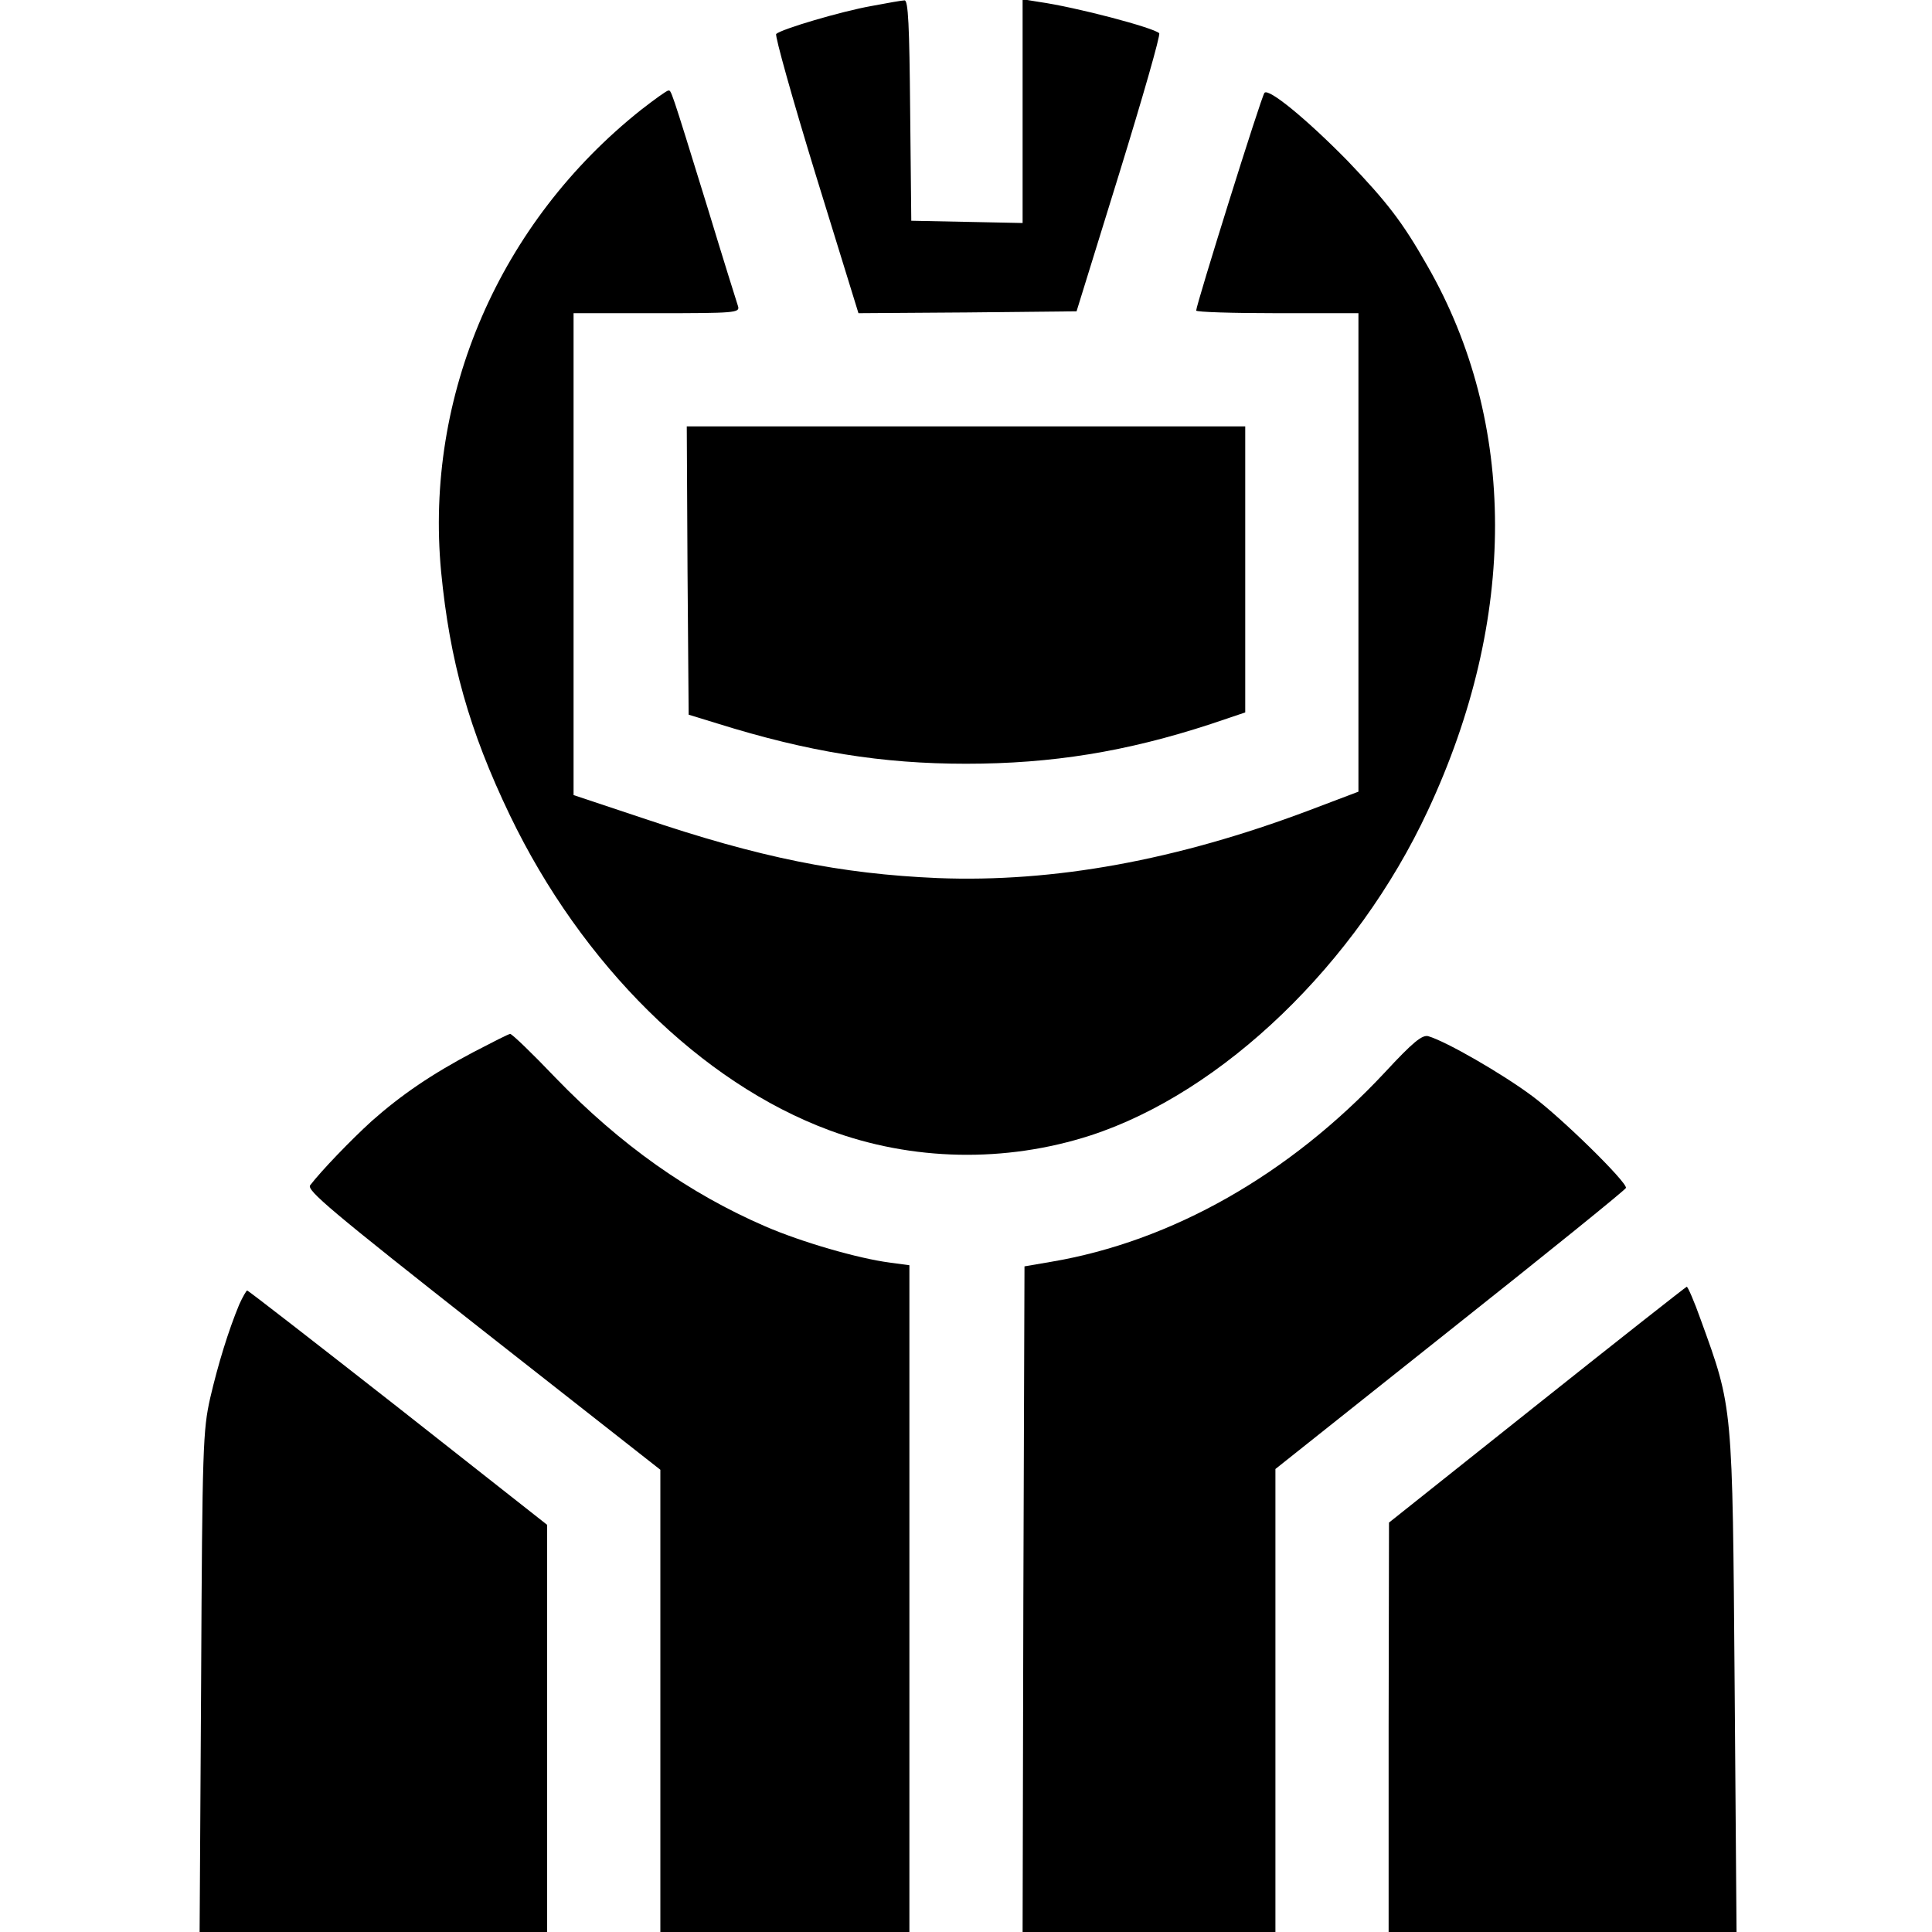
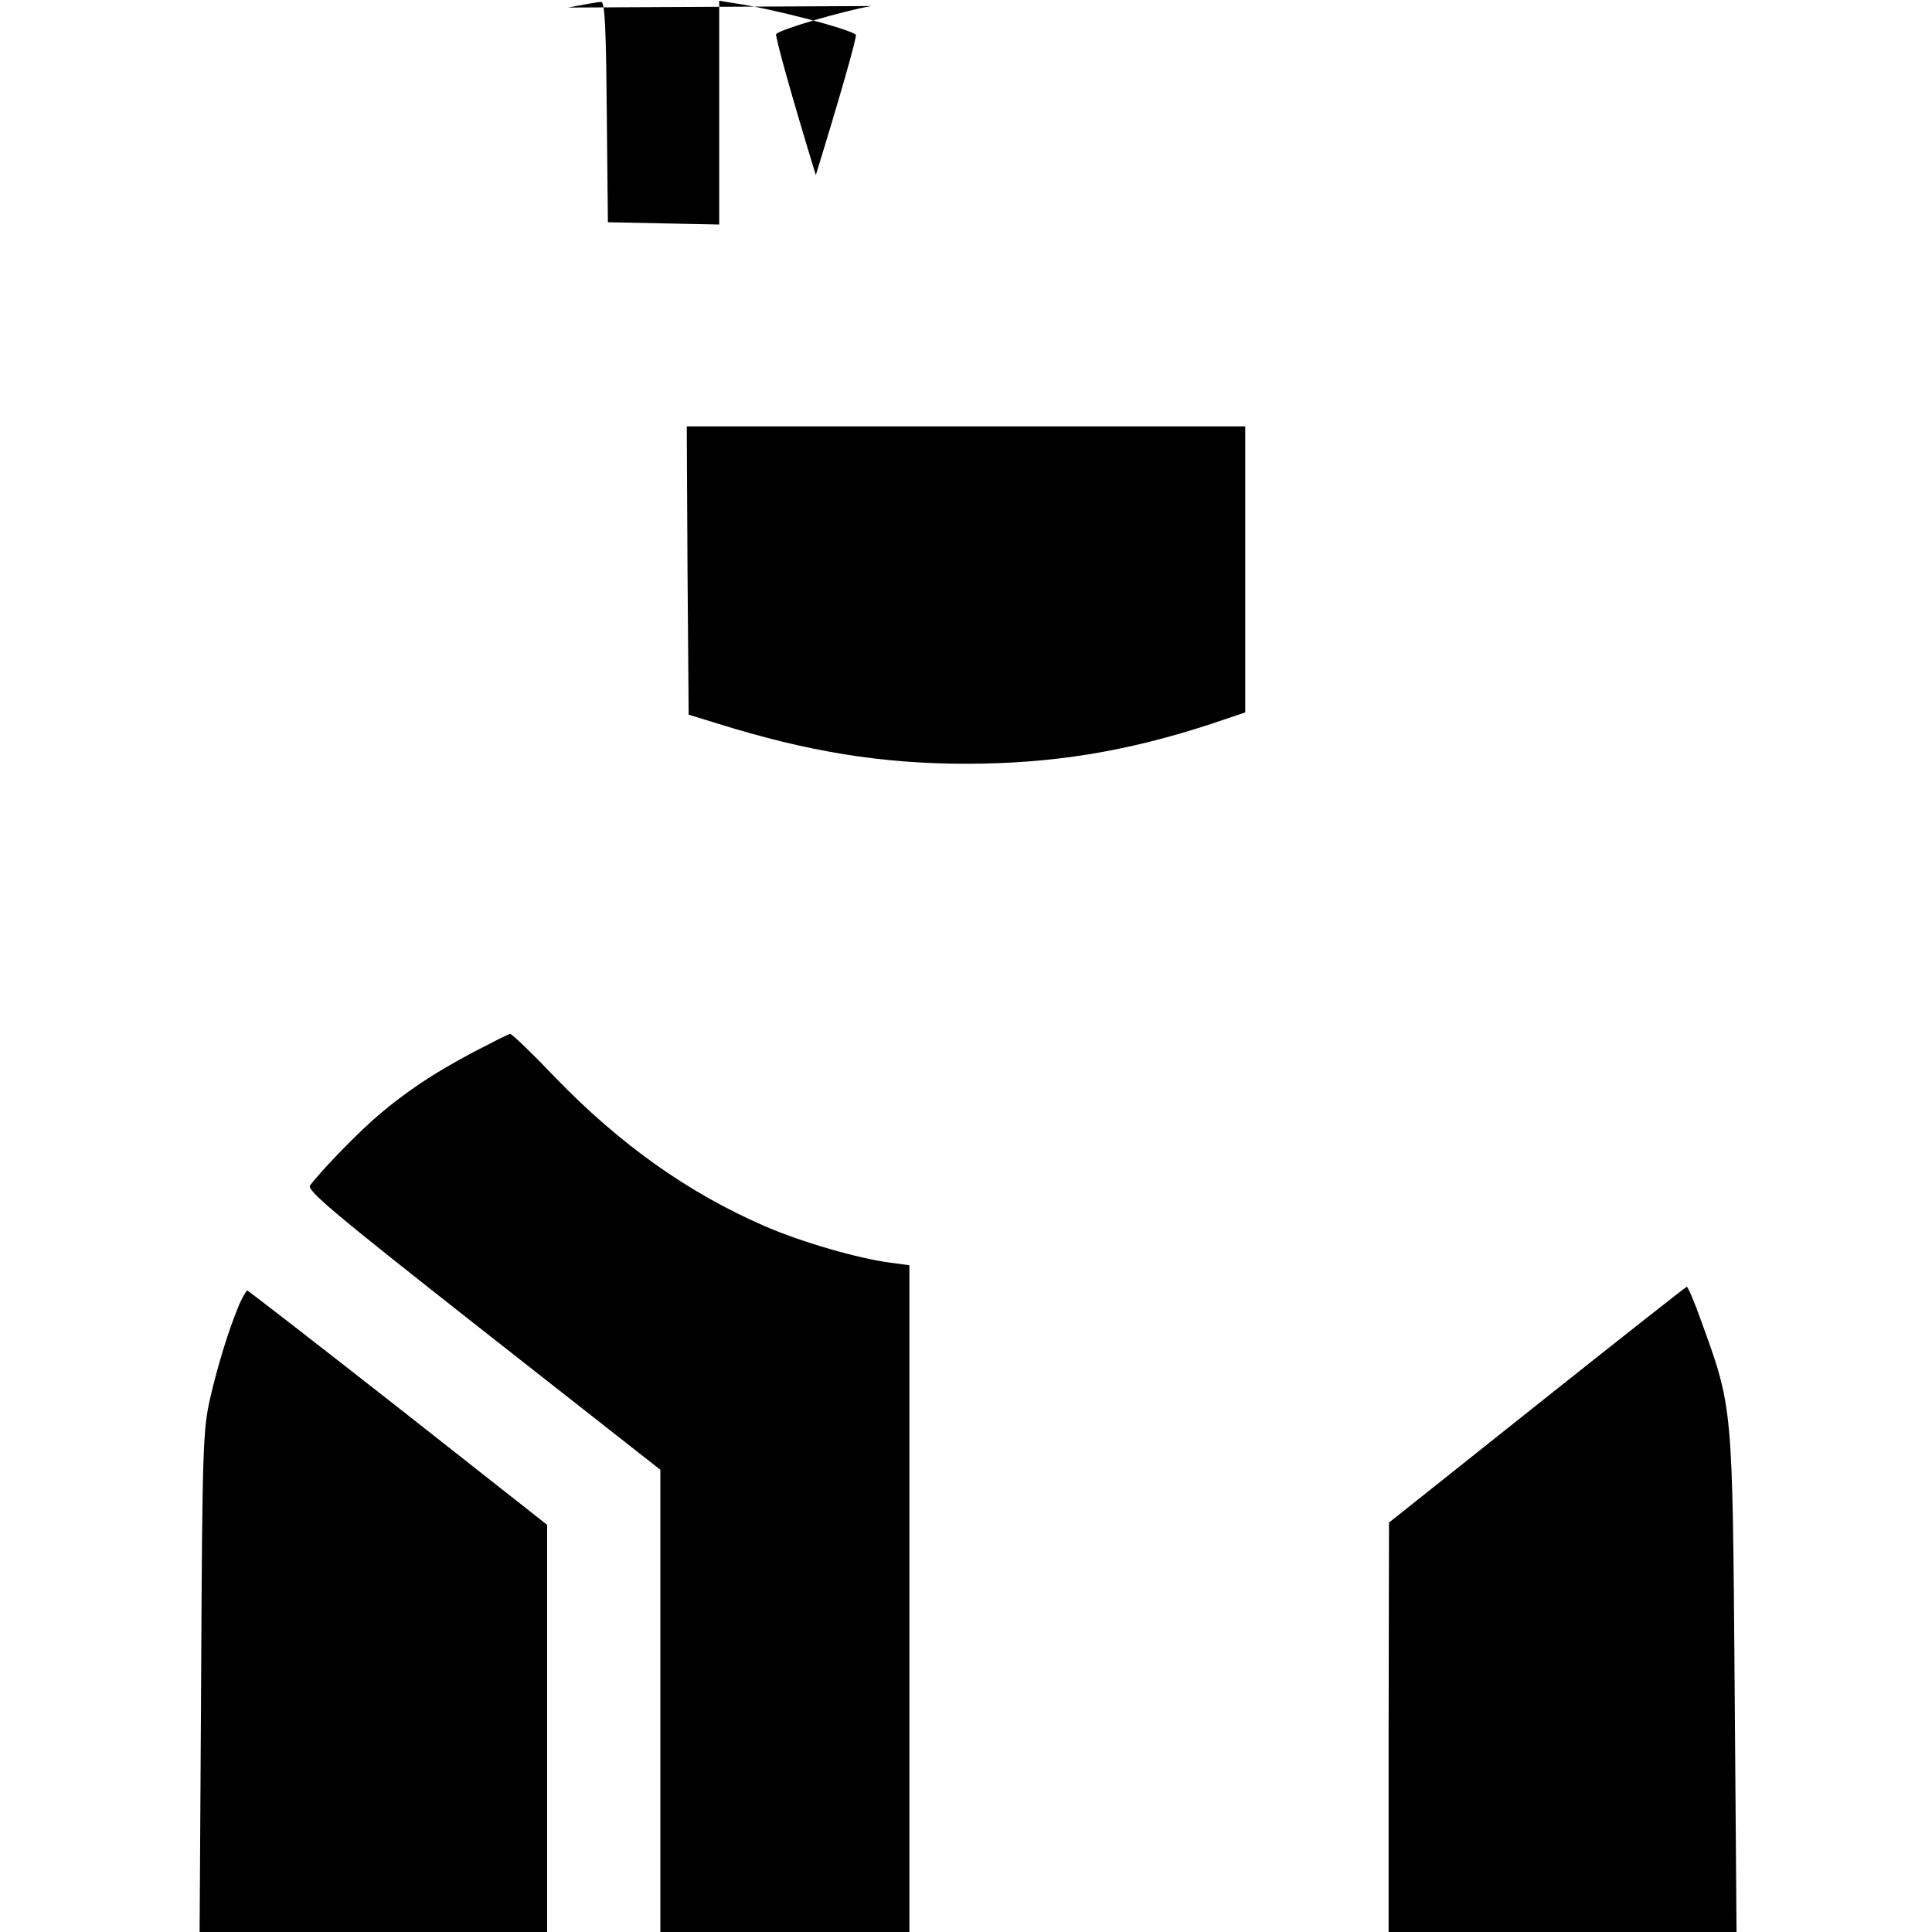
<svg xmlns="http://www.w3.org/2000/svg" version="1.0" width="512pt" height="512pt" viewBox="0 0 512 512" preserveAspectRatio="xMidYMid meet">
  <g transform="translate(0,512) scale(0.1,-0.1)" fill="#000000" stroke="none">
-     <path d="M2309 5104 c-79 -14 -238 -61 -252 -74 -4 -4 43 -172 105 -374 l113 -366 289 2 289 3 113 365 c62 201 110 368 106 372 -16 15 -220 69 -319 83 l-43 7 0 -296 0 -297 -147 3 -148 3 -3 293 c-2 224 -5 292 -15 291 -6 0 -46 -7 -88 -15z" />
-     <path d="M1699 4829 c-375 -298 -574 -757 -530 -1224 23 -237 74 -420 182 -645 191 -397 507 -709 846 -835 220 -82 467 -87 693 -14 350 114 705 455 894 861 238 509 237 1028 -1 1443 -67 118 -107 169 -212 279 -108 110 -209 193 -220 180 -8 -8 -181 -562 -181 -577 0 -4 97 -7 215 -7 l215 0 0 -634 0 -634 -132 -50 c-351 -132 -675 -191 -983 -179 -257 11 -472 54 -782 159 l-183 61 0 639 0 638 221 0 c205 0 220 1 215 18 -3 9 -40 127 -81 262 -100 324 -96 310 -104 310 -4 0 -36 -23 -72 -51z" />
+     <path d="M2309 5104 c-79 -14 -238 -61 -252 -74 -4 -4 43 -172 105 -374 c62 201 110 368 106 372 -16 15 -220 69 -319 83 l-43 7 0 -296 0 -297 -147 3 -148 3 -3 293 c-2 224 -5 292 -15 291 -6 0 -46 -7 -88 -15z" />
    <path d="M1822 3608 l3 -382 75 -23 c243 -76 438 -107 660 -107 228 0 425 32 648 105 l92 31 0 379 0 379 -740 0 -740 0 2 -382z" />
    <path d="M1255 2332 c-110 -58 -191 -113 -270 -183 -55 -50 -133 -131 -163 -170 -10 -13 55 -68 458 -385 l470 -369 0 -612 0 -613 330 0 330 0 0 884 0 883 -52 7 c-84 11 -233 54 -330 96 -201 87 -383 215 -556 394 -61 64 -115 116 -120 116 -4 0 -47 -22 -97 -48z" />
-     <path d="M3670 2278 c-253 -271 -565 -448 -885 -502 l-70 -12 -3 -882 -2 -882 335 0 335 0 0 613 0 614 464 369 c256 203 465 372 465 376 2 16 -170 185 -248 243 -79 59 -228 145 -276 159 -16 4 -40 -15 -115 -96z" />
    <path d="M4073 1397 l-392 -312 -1 -542 0 -543 461 0 461 0 -5 652 c-6 749 -4 734 -90 971 -17 48 -34 87 -37 87 -3 -1 -181 -141 -397 -313z" />
    <path d="M634 1663 c-29 -70 -56 -158 -77 -248 -19 -85 -21 -127 -24 -752 l-4 -663 460 0 461 0 0 540 0 539 -395 311 c-217 170 -397 310 -400 310 -2 0 -12 -17 -21 -37z" />
  </g>
</svg>